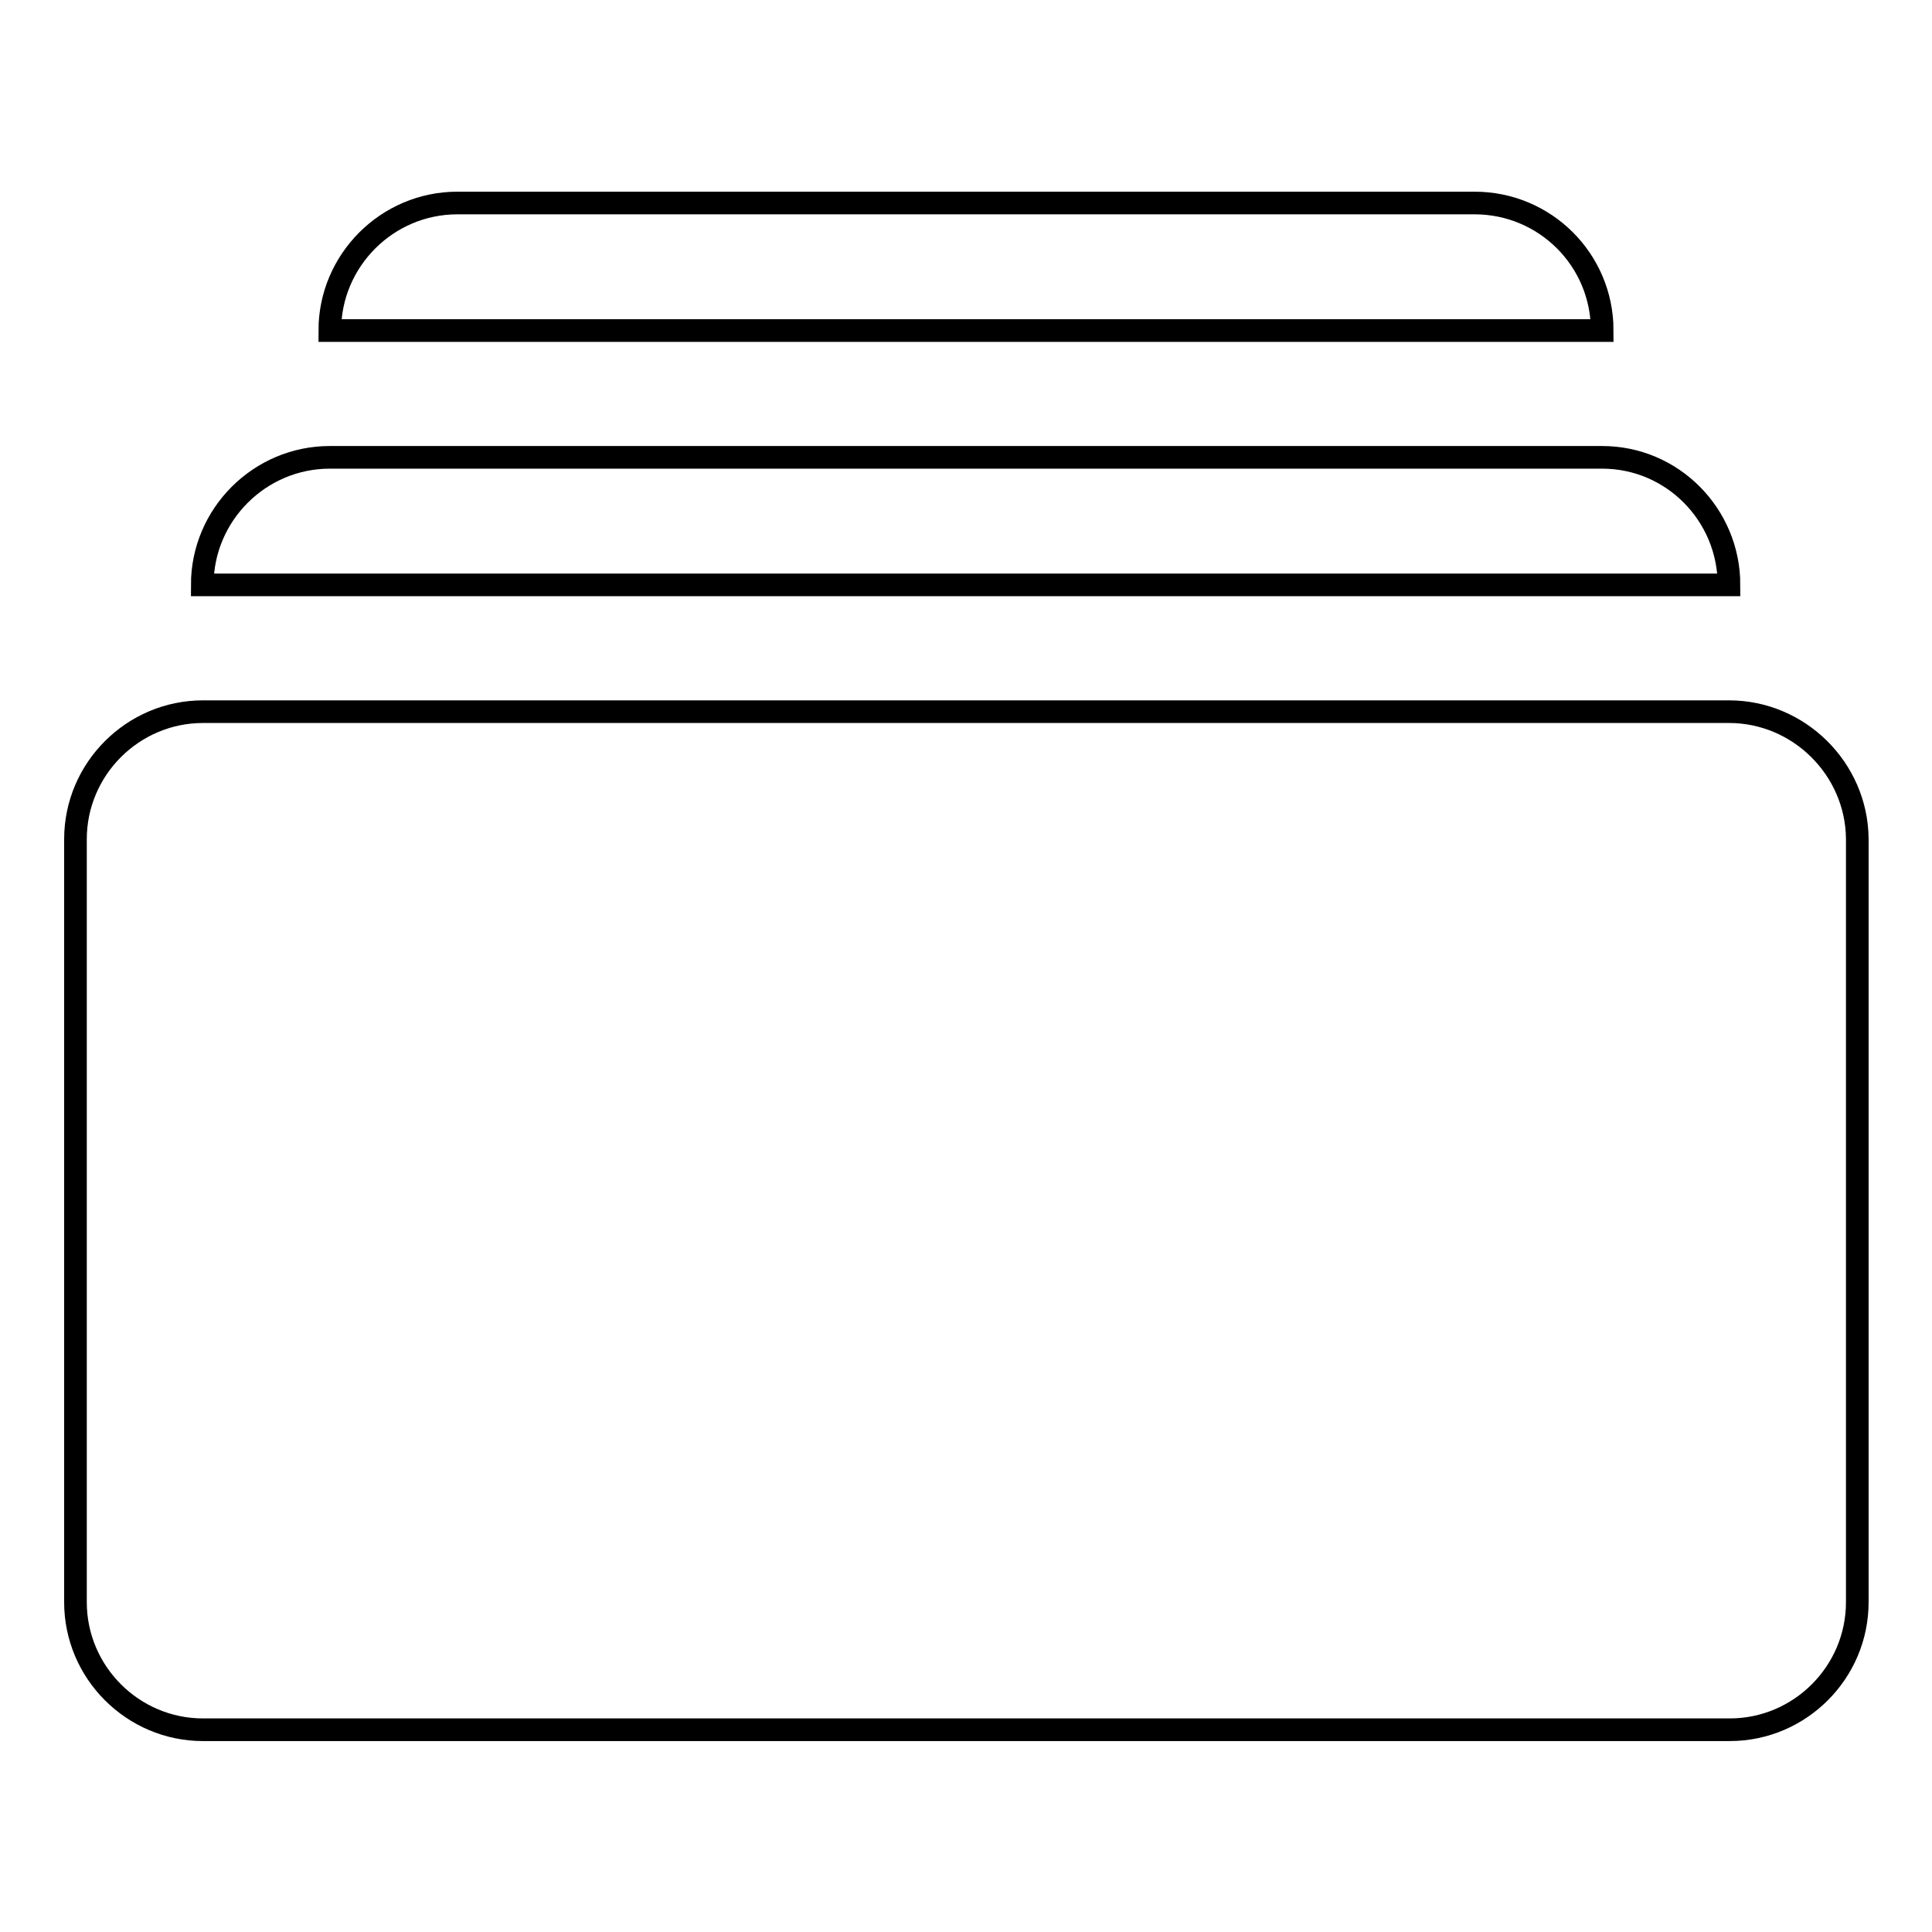
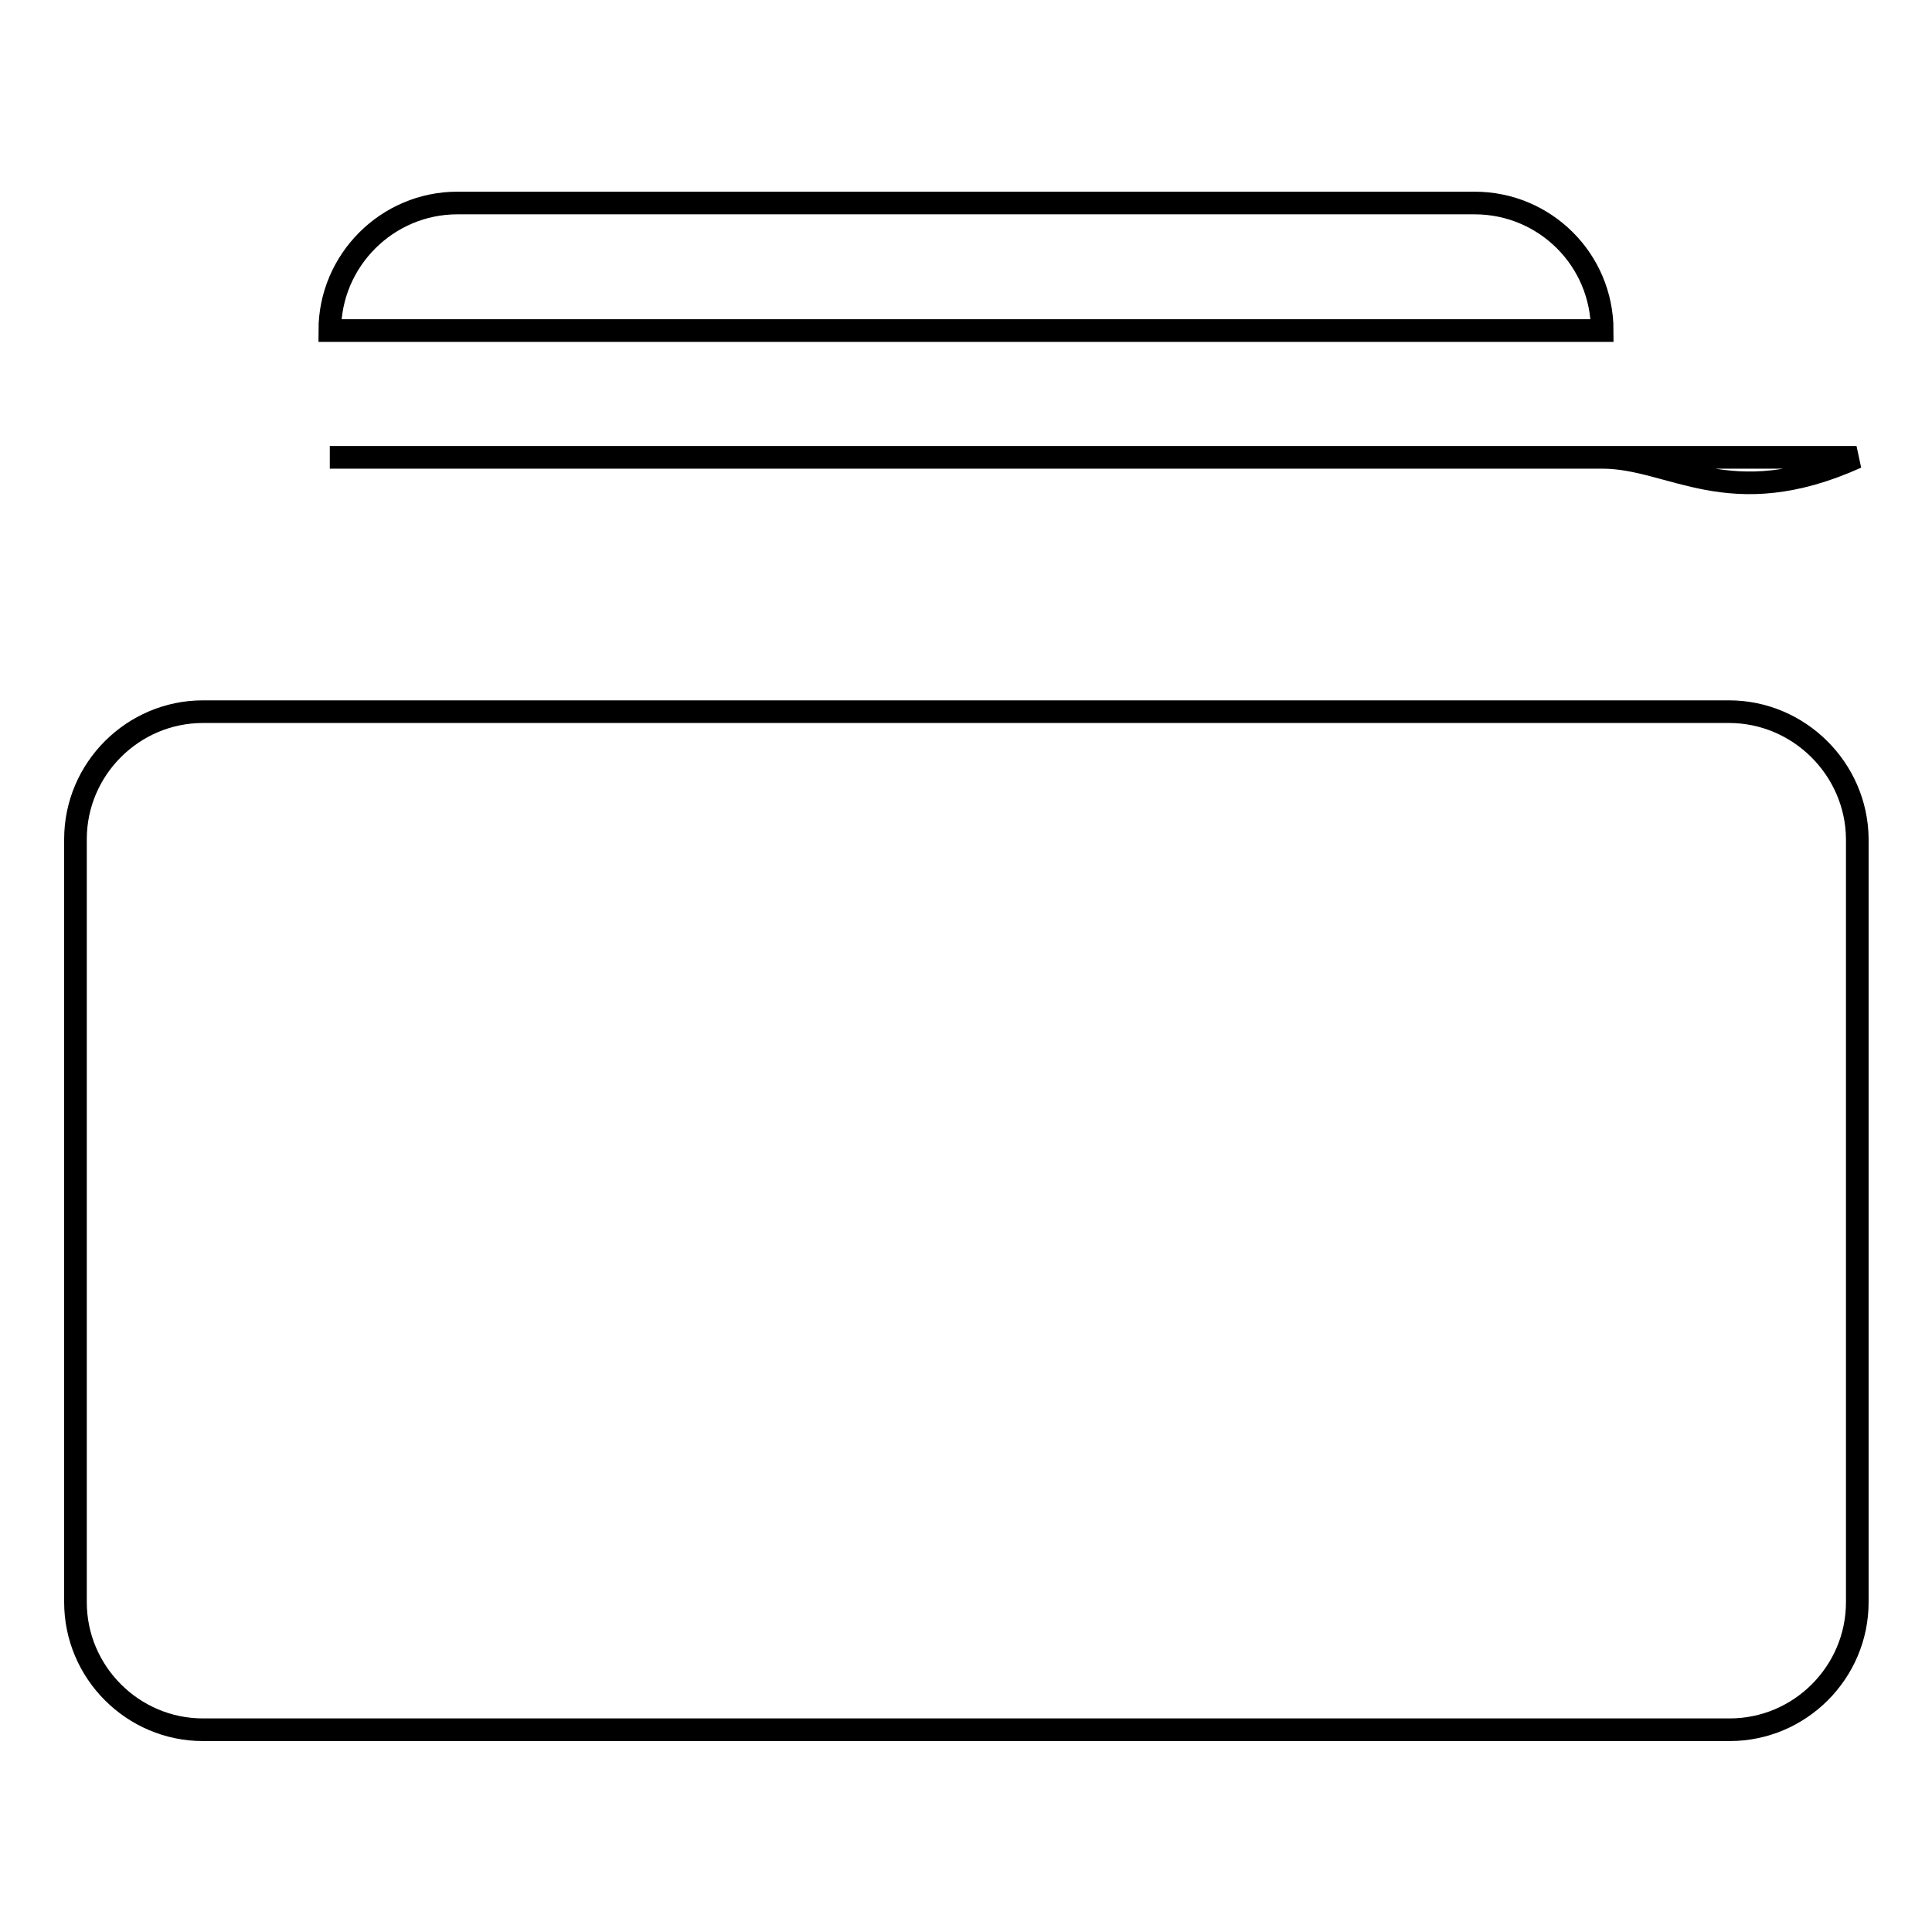
<svg xmlns="http://www.w3.org/2000/svg" version="1.1" x="0px" y="0px" viewBox="0 0 256 256" enable-background="new 0 0 256 256" xml:space="preserve">
  <g>
-     <path stroke-width="3" fill-opacity="0" stroke="#000000" d="M229.1,94.3H26.9c-9.3,0-16.9,7.6-16.9,16.9v101.1c0,9.3,7.6,16.9,16.9,16.9h202.3 c9.3,0,16.9-7.6,16.9-16.9V111.1C246,101.9,238.4,94.3,229.1,94.3L229.1,94.3z M212.3,60.6H43.7c-9.3,0-16.9,7.6-16.9,16.9h202.3 C229.1,68.2,221.6,60.6,212.3,60.6L212.3,60.6z M195.4,26.9H60.6c-9.3,0-16.9,7.6-16.9,16.9h168.6 C212.3,34.4,204.7,26.9,195.4,26.9L195.4,26.9z" />
+     <path stroke-width="3" fill-opacity="0" stroke="#000000" d="M229.1,94.3H26.9c-9.3,0-16.9,7.6-16.9,16.9v101.1c0,9.3,7.6,16.9,16.9,16.9h202.3 c9.3,0,16.9-7.6,16.9-16.9V111.1C246,101.9,238.4,94.3,229.1,94.3L229.1,94.3z M212.3,60.6H43.7h202.3 C229.1,68.2,221.6,60.6,212.3,60.6L212.3,60.6z M195.4,26.9H60.6c-9.3,0-16.9,7.6-16.9,16.9h168.6 C212.3,34.4,204.7,26.9,195.4,26.9L195.4,26.9z" />
  </g>
</svg>